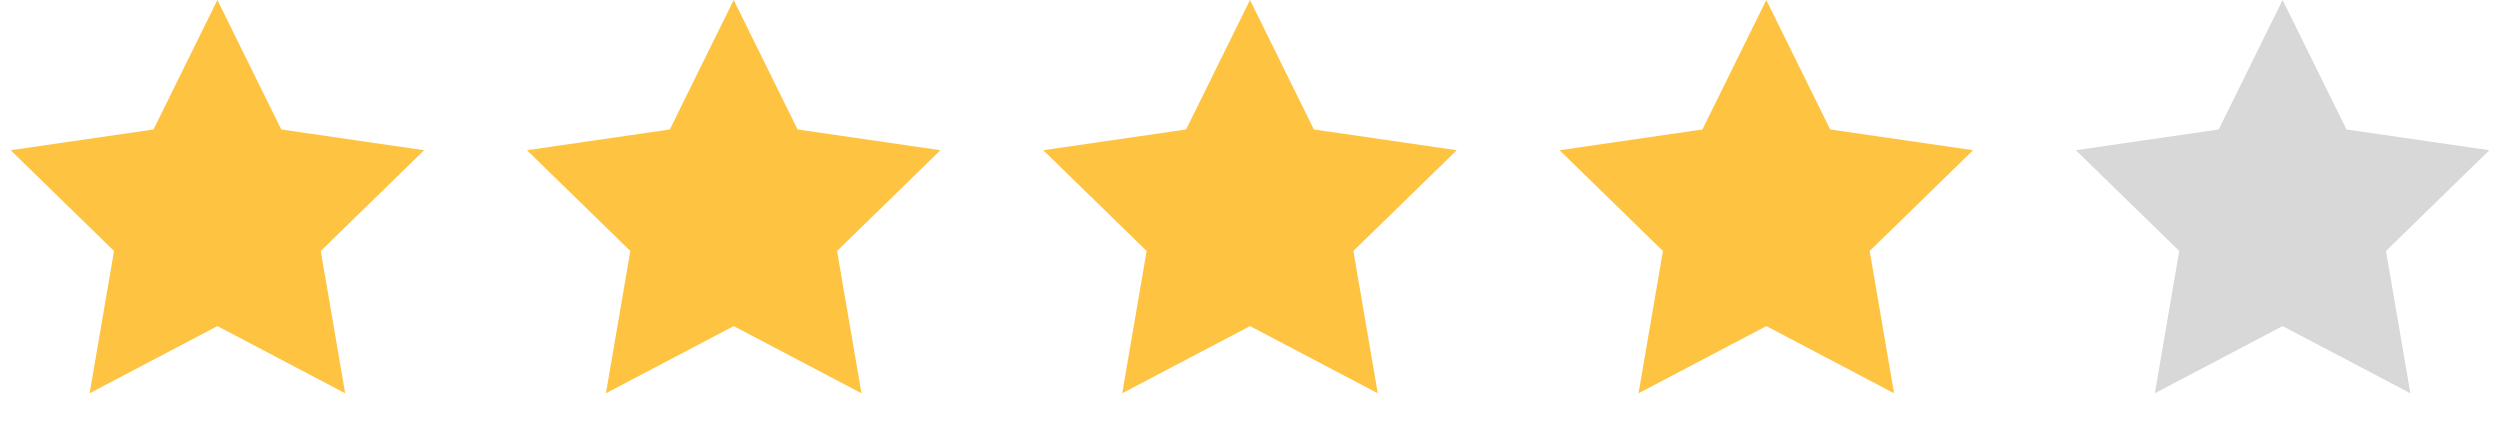
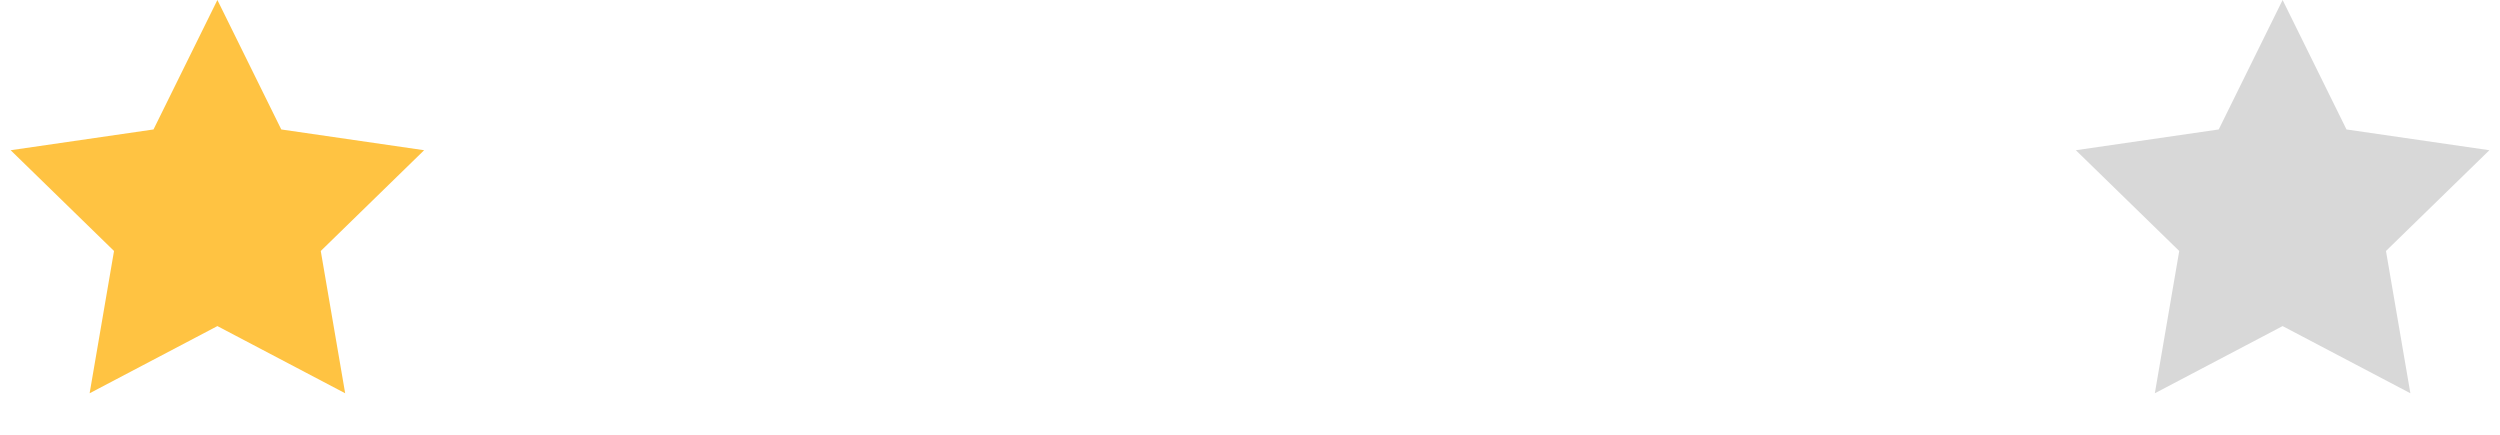
<svg xmlns="http://www.w3.org/2000/svg" width="92" height="16" viewBox="0 0 92 16" fill="none">
  <path d="M8 0L10.351 4.764L15.608 5.528L11.804 9.236L12.702 14.472L8 12L3.298 14.472L4.196 9.236L0.392 5.528L5.649 4.764L8 0Z" fill="#FFC342" />
-   <path d="M27 0L29.351 4.764L34.608 5.528L30.804 9.236L31.702 14.472L27 12L22.298 14.472L23.196 9.236L19.392 5.528L24.649 4.764L27 0Z" fill="#FFC342" />
-   <path d="M46 0L48.351 4.764L53.608 5.528L49.804 9.236L50.702 14.472L46 12L41.298 14.472L42.196 9.236L38.392 5.528L43.649 4.764L46 0Z" fill="#FFC342" />
-   <path d="M65 0L67.351 4.764L72.609 5.528L68.804 9.236L69.702 14.472L65 12L60.298 14.472L61.196 9.236L57.392 5.528L62.649 4.764L65 0Z" fill="#FFC342" />
  <path d="M84 0L86.351 4.764L91.609 5.528L87.804 9.236L88.702 14.472L84 12L79.298 14.472L80.196 9.236L76.391 5.528L81.649 4.764L84 0Z" fill="#D8D8D8" />
</svg>